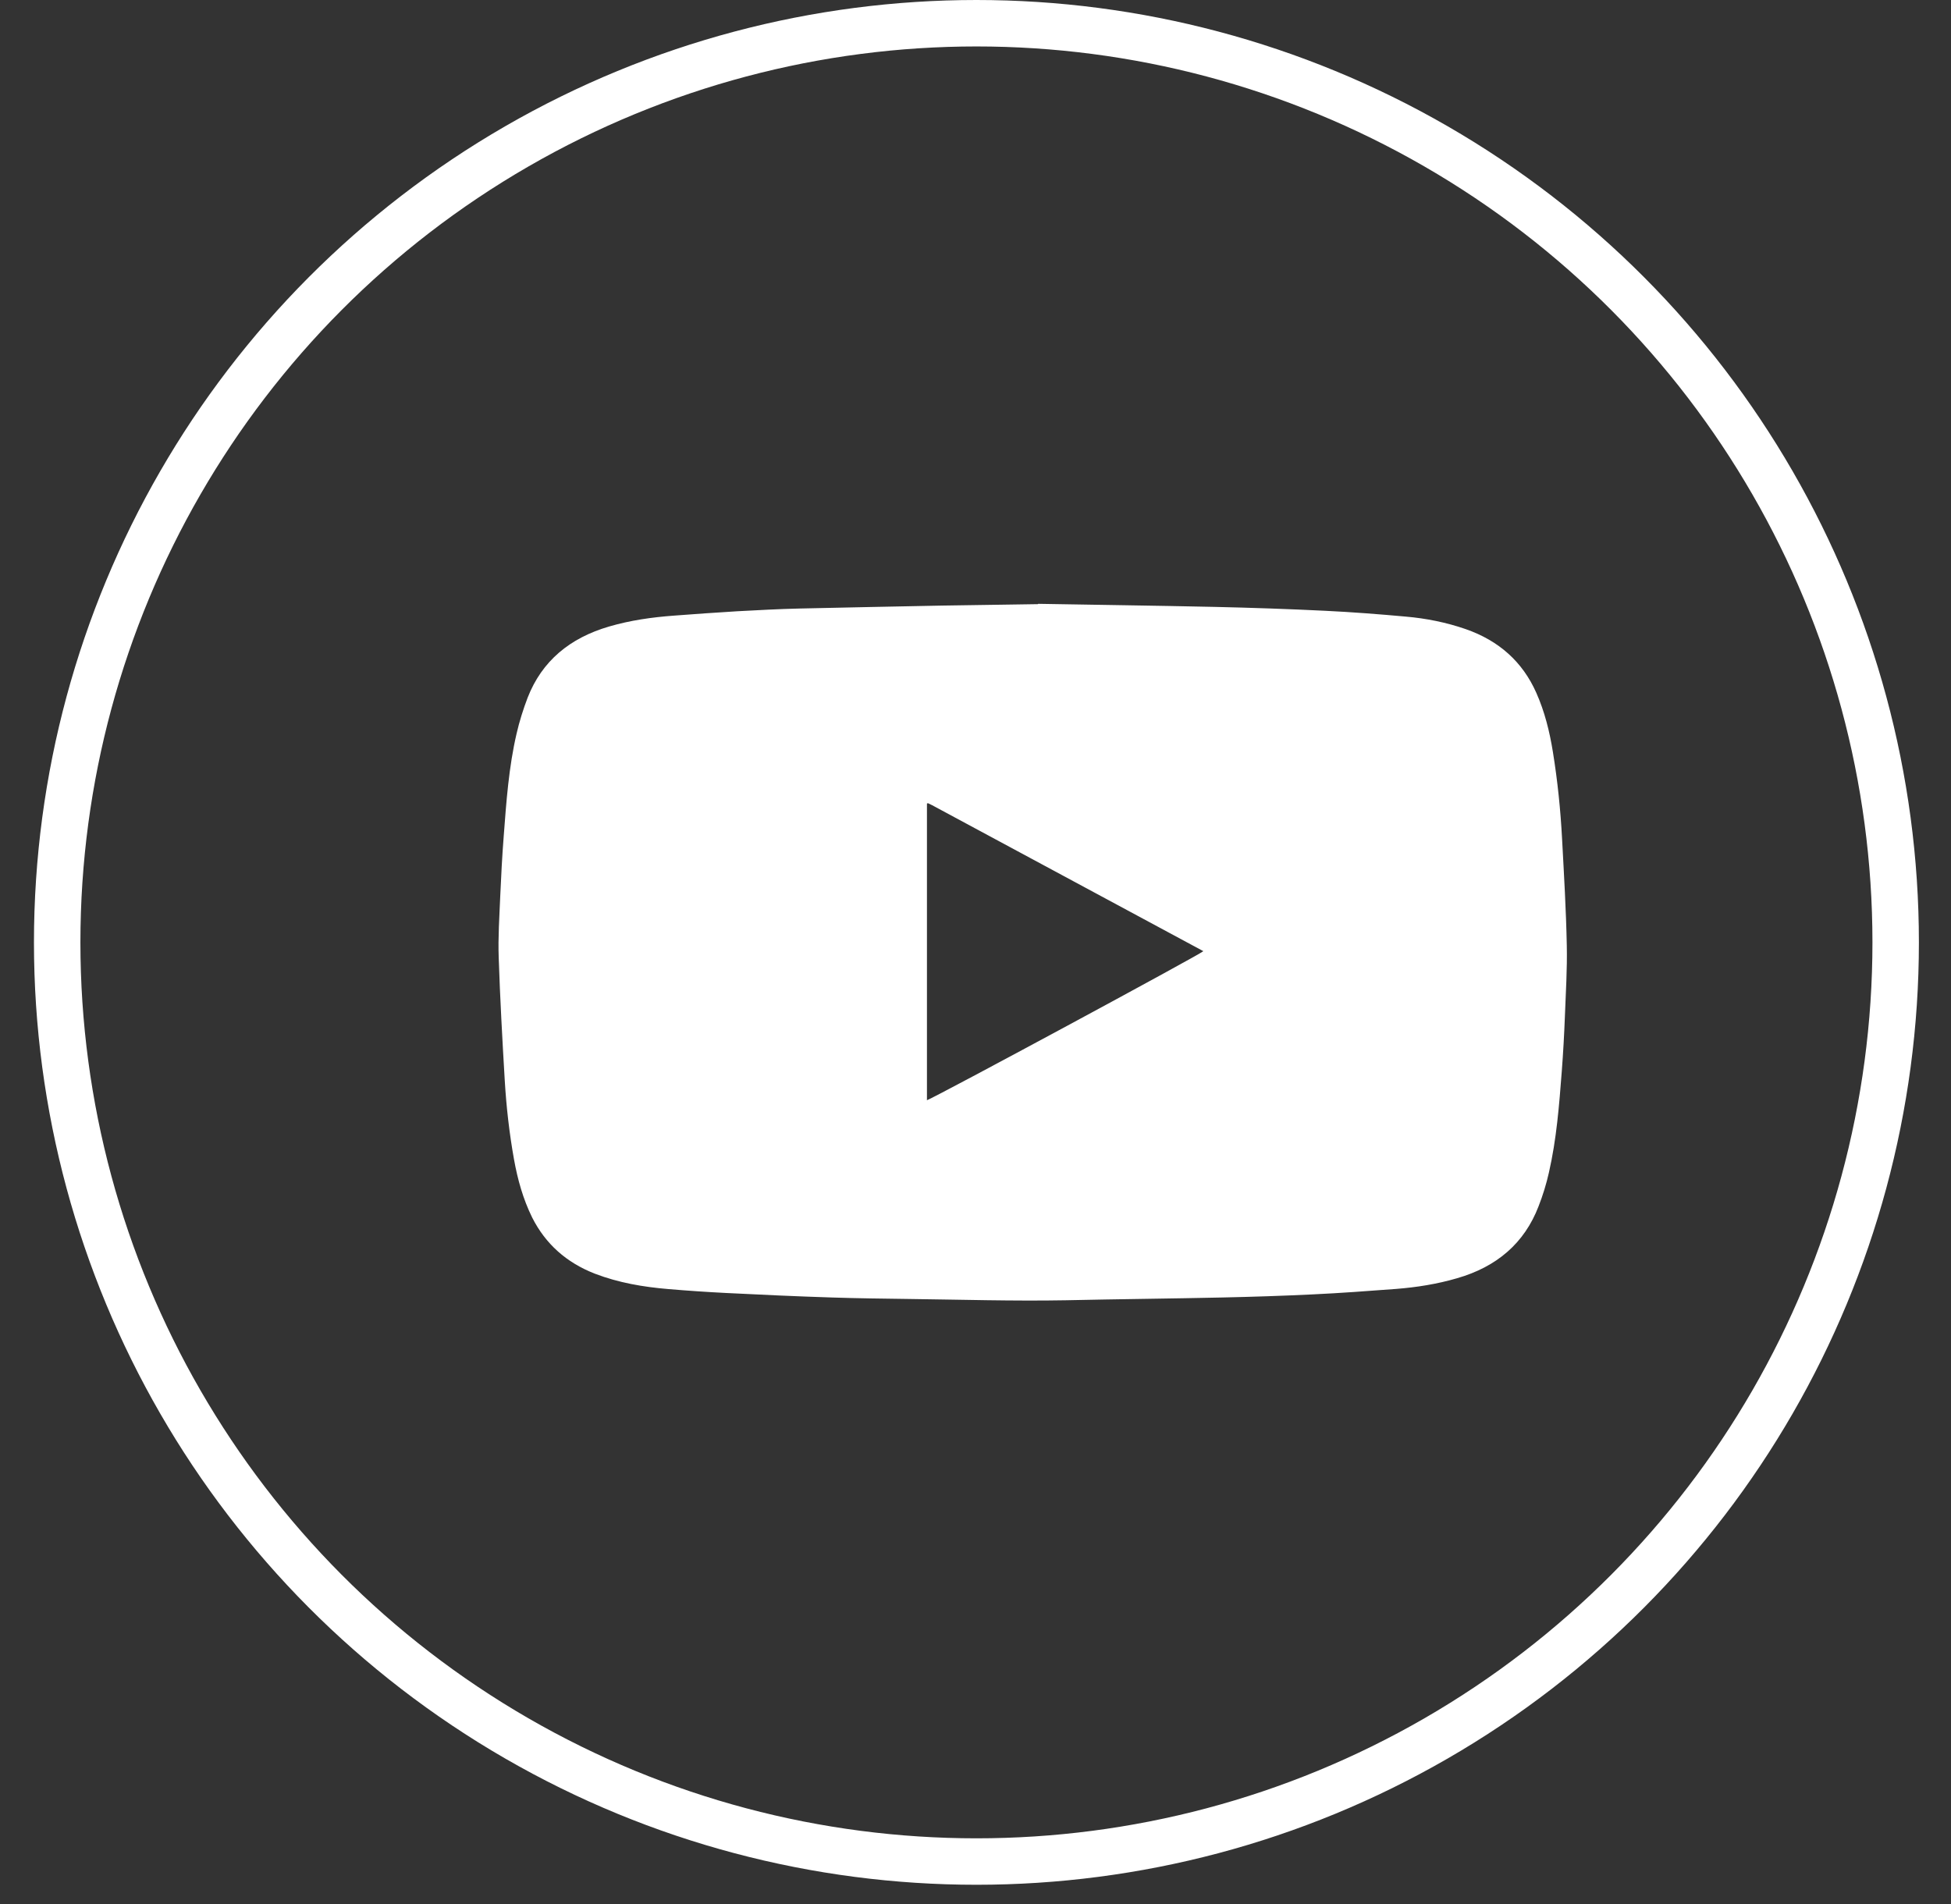
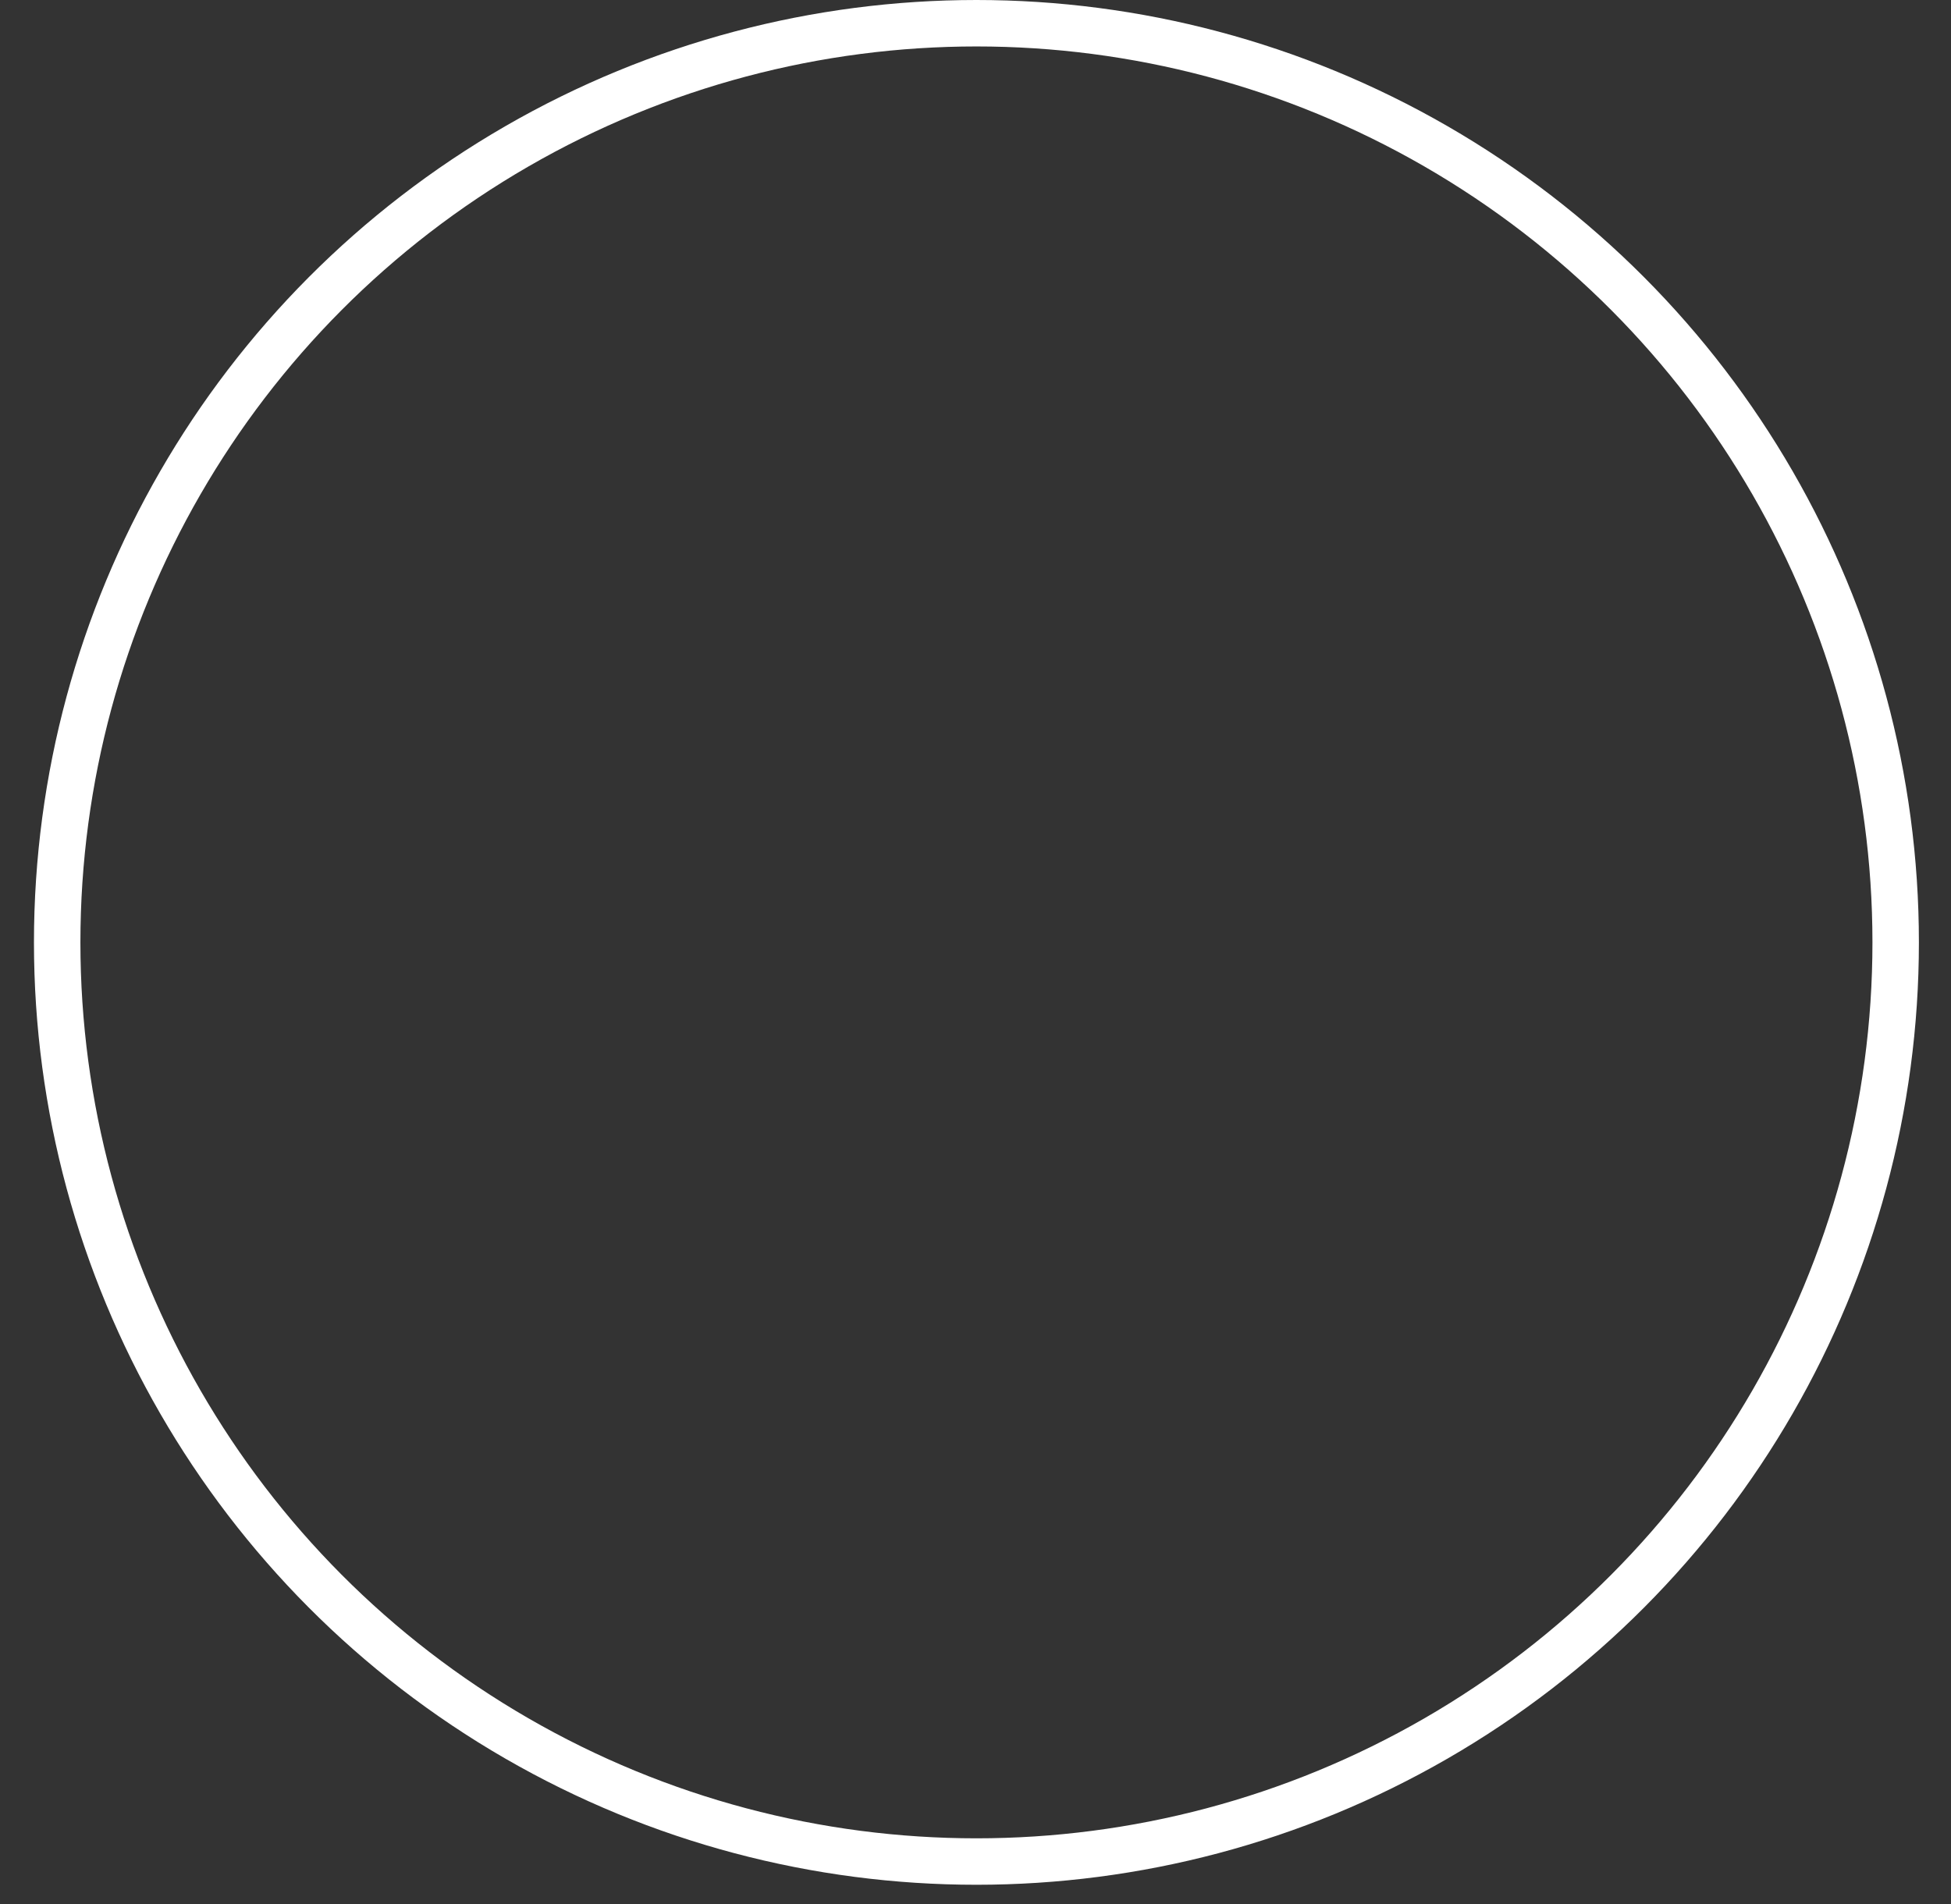
<svg xmlns="http://www.w3.org/2000/svg" width="42" height="41" viewBox="0 0 42 41" fill="none">
  <rect x="0" y="0" width="42" height="41" fill="#333333" stroke="none" />
  <circle cx="21.02" cy="20.289" r="19.789" stroke="white" />
-   <path d="M22.352 13C23.541 13.021 24.843 13.038 26.144 13.066C26.941 13.084 27.734 13.111 28.531 13.15C29.11 13.178 29.686 13.223 30.262 13.275C30.703 13.313 31.134 13.4 31.549 13.543C32.271 13.794 32.776 14.25 33.071 14.912C33.254 15.323 33.359 15.751 33.43 16.19C33.531 16.814 33.595 17.441 33.628 18.071C33.669 18.834 33.714 19.593 33.729 20.356C33.74 20.864 33.707 21.376 33.688 21.885C33.673 22.278 33.651 22.672 33.621 23.065C33.565 23.797 33.508 24.528 33.344 25.245C33.288 25.493 33.213 25.737 33.12 25.974C32.817 26.761 32.226 27.273 31.366 27.52C30.939 27.645 30.498 27.715 30.053 27.75C29.451 27.795 28.852 27.84 28.25 27.868C27.607 27.899 26.963 27.92 26.32 27.934C25.195 27.959 24.065 27.969 22.939 27.994C21.814 28.014 20.684 27.98 19.558 27.966C19.005 27.959 18.455 27.952 17.901 27.934C17.142 27.91 16.383 27.875 15.627 27.837C15.212 27.816 14.801 27.788 14.389 27.753C13.847 27.708 13.316 27.617 12.807 27.422C12.19 27.182 11.742 26.778 11.457 26.214C11.259 25.813 11.143 25.392 11.065 24.96C10.964 24.396 10.9 23.831 10.866 23.26C10.814 22.379 10.765 21.498 10.736 20.617C10.72 20.178 10.751 19.736 10.769 19.293C10.788 18.862 10.81 18.43 10.844 17.998C10.9 17.259 10.952 16.518 11.121 15.793C11.181 15.532 11.263 15.271 11.36 15.017C11.667 14.233 12.265 13.735 13.114 13.488C13.57 13.355 14.034 13.289 14.509 13.254C14.962 13.219 15.418 13.188 15.871 13.16C16.319 13.136 16.772 13.111 17.221 13.101C18.238 13.077 19.255 13.059 20.269 13.038C20.923 13.028 21.574 13.017 22.341 13.007L22.352 13ZM19.951 23.689C20.119 23.633 25.834 20.551 25.905 20.478C23.956 19.429 22.012 18.384 20.067 17.336C20.041 17.322 20.011 17.308 19.981 17.294C19.981 17.294 19.973 17.294 19.97 17.294C19.966 17.294 19.962 17.298 19.955 17.301V23.682L19.951 23.689Z" fill="white" />
</svg>